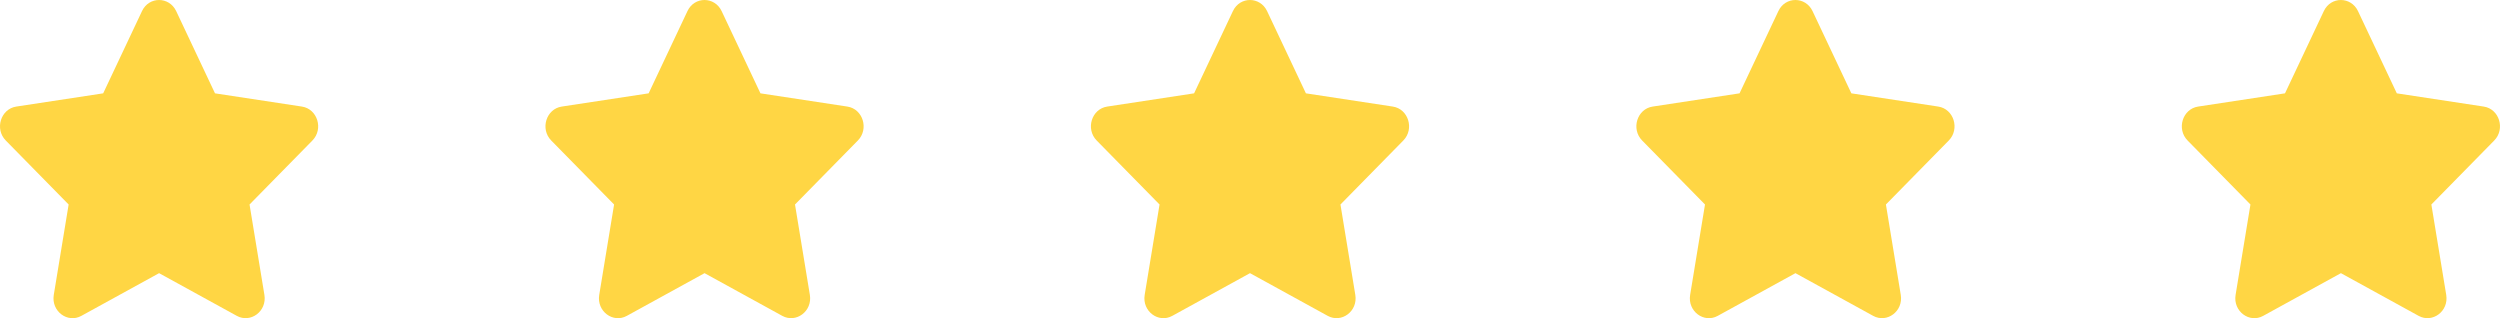
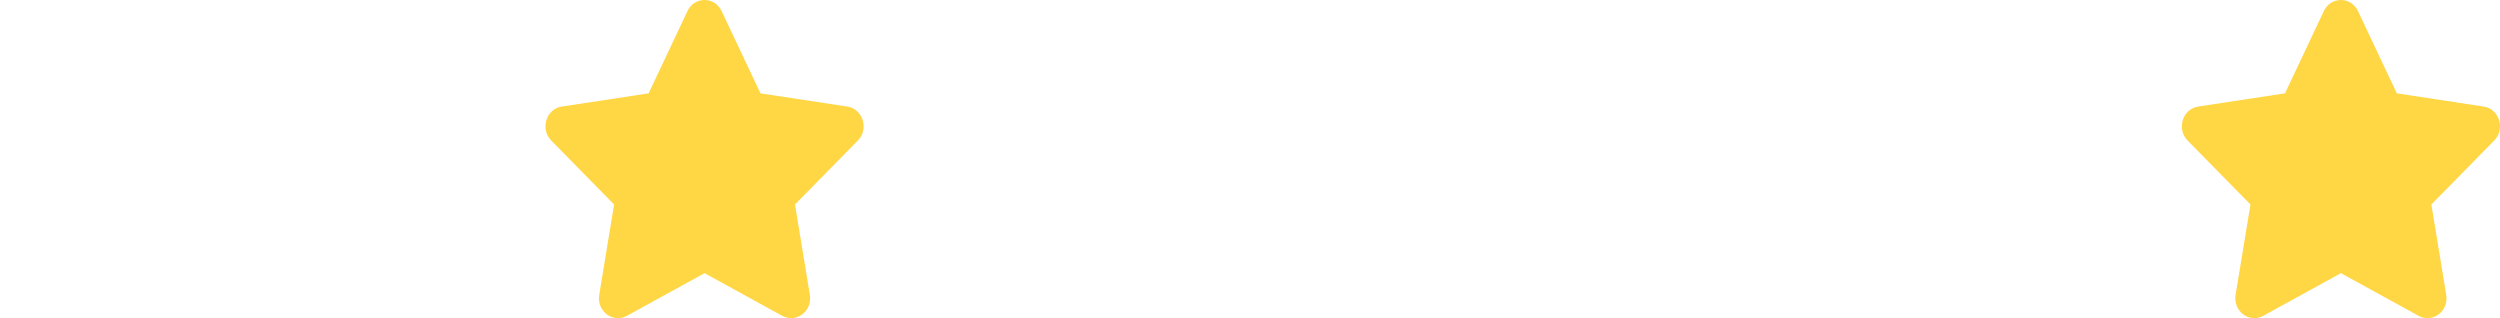
<svg xmlns="http://www.w3.org/2000/svg" width="110" height="14" viewBox="0 0 110 14" fill="none">
-   <path d="M6.249 0.487L4.54 4.107L0.717 4.689C0.031 4.793 -0.243 5.676 0.254 6.182L3.02 8.998L2.366 12.976C2.248 13.695 2.973 14.234 3.58 13.898L7 12.019L10.42 13.898C11.027 14.231 11.752 13.695 11.634 12.976L10.98 8.998L13.746 6.182C14.243 5.676 13.969 4.793 13.283 4.689L9.46 4.107L7.751 0.487C7.445 -0.158 6.558 -0.166 6.249 0.487Z" fill="#FFD644" />
  <path d="M30.249 0.487L28.54 4.107L24.717 4.689C24.031 4.793 23.757 5.676 24.254 6.182L27.02 8.998L26.366 12.976C26.248 13.695 26.973 14.234 27.58 13.898L31 12.019L34.42 13.898C35.027 14.231 35.752 13.695 35.634 12.976L34.98 8.998L37.746 6.182C38.243 5.676 37.969 4.793 37.283 4.689L33.46 4.107L31.751 0.487C31.445 -0.158 30.558 -0.166 30.249 0.487Z" fill="#FFD644" />
-   <path d="M54.249 0.487L52.54 4.107L48.717 4.689C48.031 4.793 47.757 5.676 48.254 6.182L51.02 8.998L50.366 12.976C50.248 13.695 50.973 14.234 51.58 13.898L55 12.019L58.42 13.898C59.027 14.231 59.752 13.695 59.634 12.976L58.98 8.998L61.746 6.182C62.243 5.676 61.969 4.793 61.283 4.689L57.46 4.107L55.751 0.487C55.445 -0.158 54.558 -0.166 54.249 0.487Z" fill="#FFD644" />
-   <path d="M78.249 0.487L76.54 4.107L72.717 4.689C72.031 4.793 71.757 5.676 72.254 6.182L75.02 8.998L74.366 12.976C74.248 13.695 74.973 14.234 75.58 13.898L79 12.019L82.42 13.898C83.027 14.231 83.752 13.695 83.634 12.976L82.98 8.998L85.746 6.182C86.243 5.676 85.969 4.793 85.283 4.689L81.46 4.107L79.751 0.487C79.445 -0.158 78.558 -0.166 78.249 0.487Z" fill="#FFD644" />
  <path d="M102.249 0.487L100.54 4.107L96.717 4.689C96.031 4.793 95.757 5.676 96.254 6.182L99.02 8.998L98.366 12.976C98.248 13.695 98.973 14.234 99.58 13.898L103 12.019L106.42 13.898C107.027 14.231 107.752 13.695 107.634 12.976L106.98 8.998L109.746 6.182C110.243 5.676 109.969 4.793 109.283 4.689L105.46 4.107L103.751 0.487C103.445 -0.158 102.558 -0.166 102.249 0.487Z" fill="#FFD644" />
</svg>